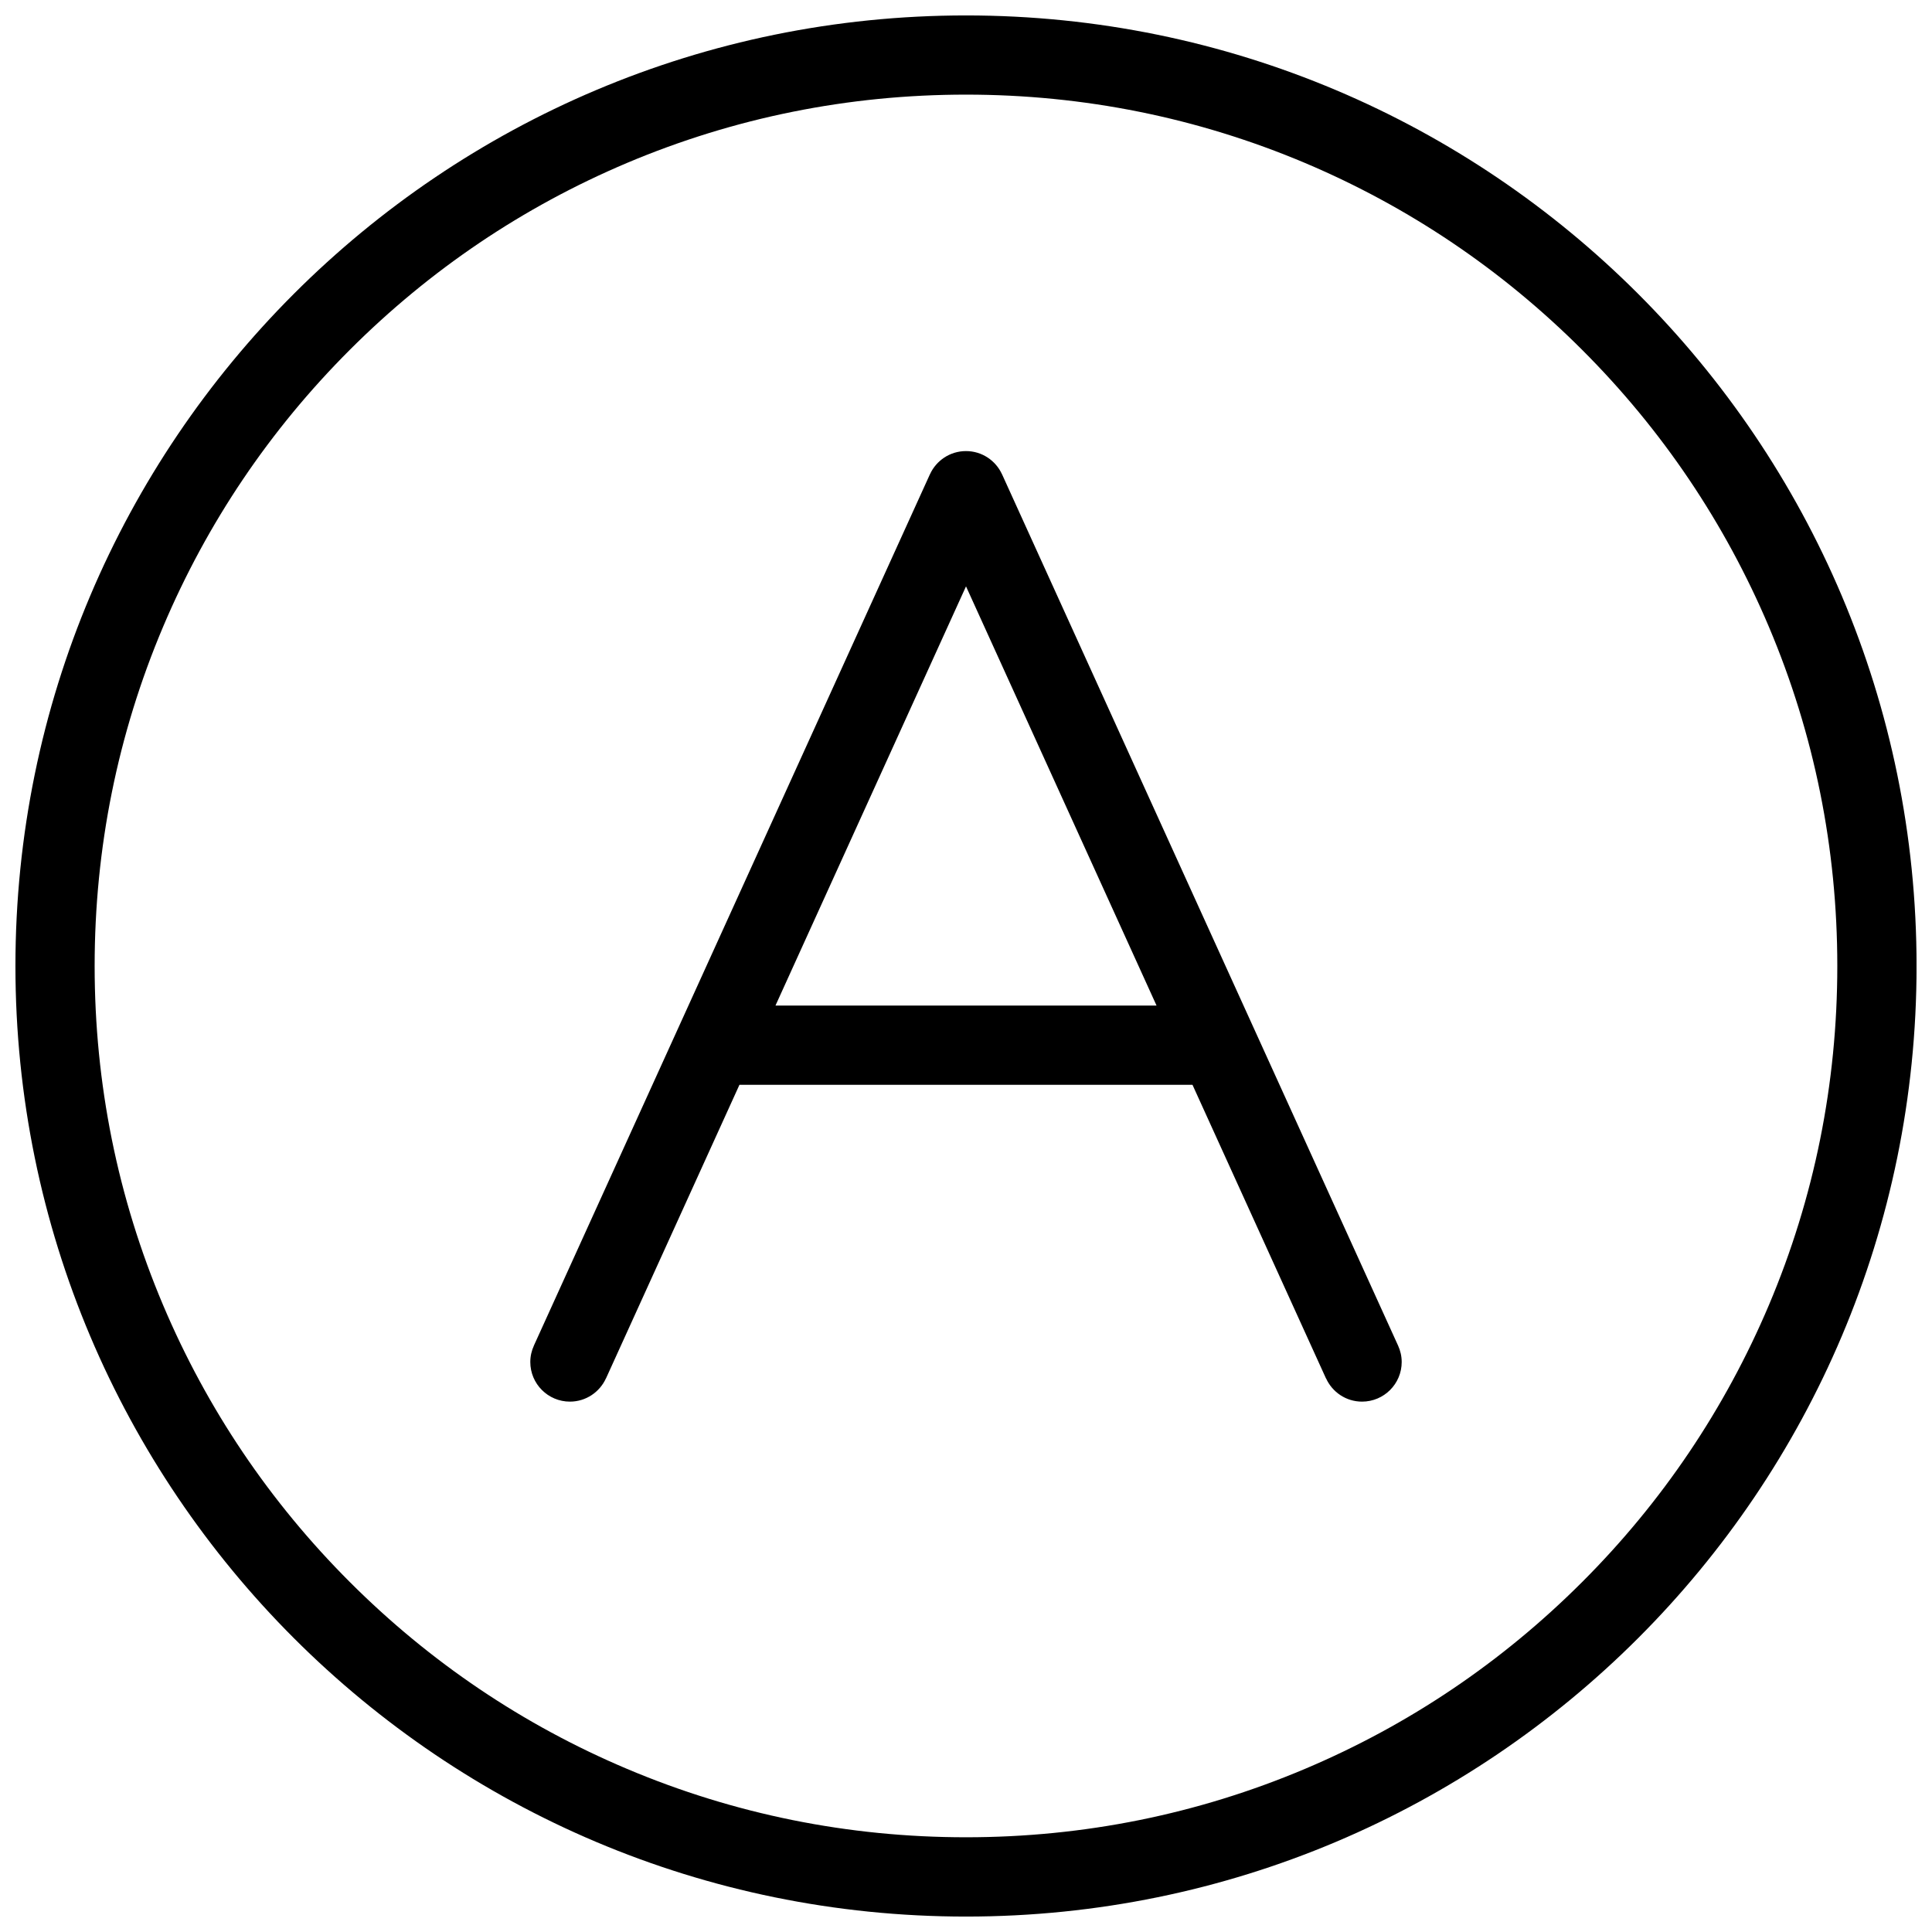
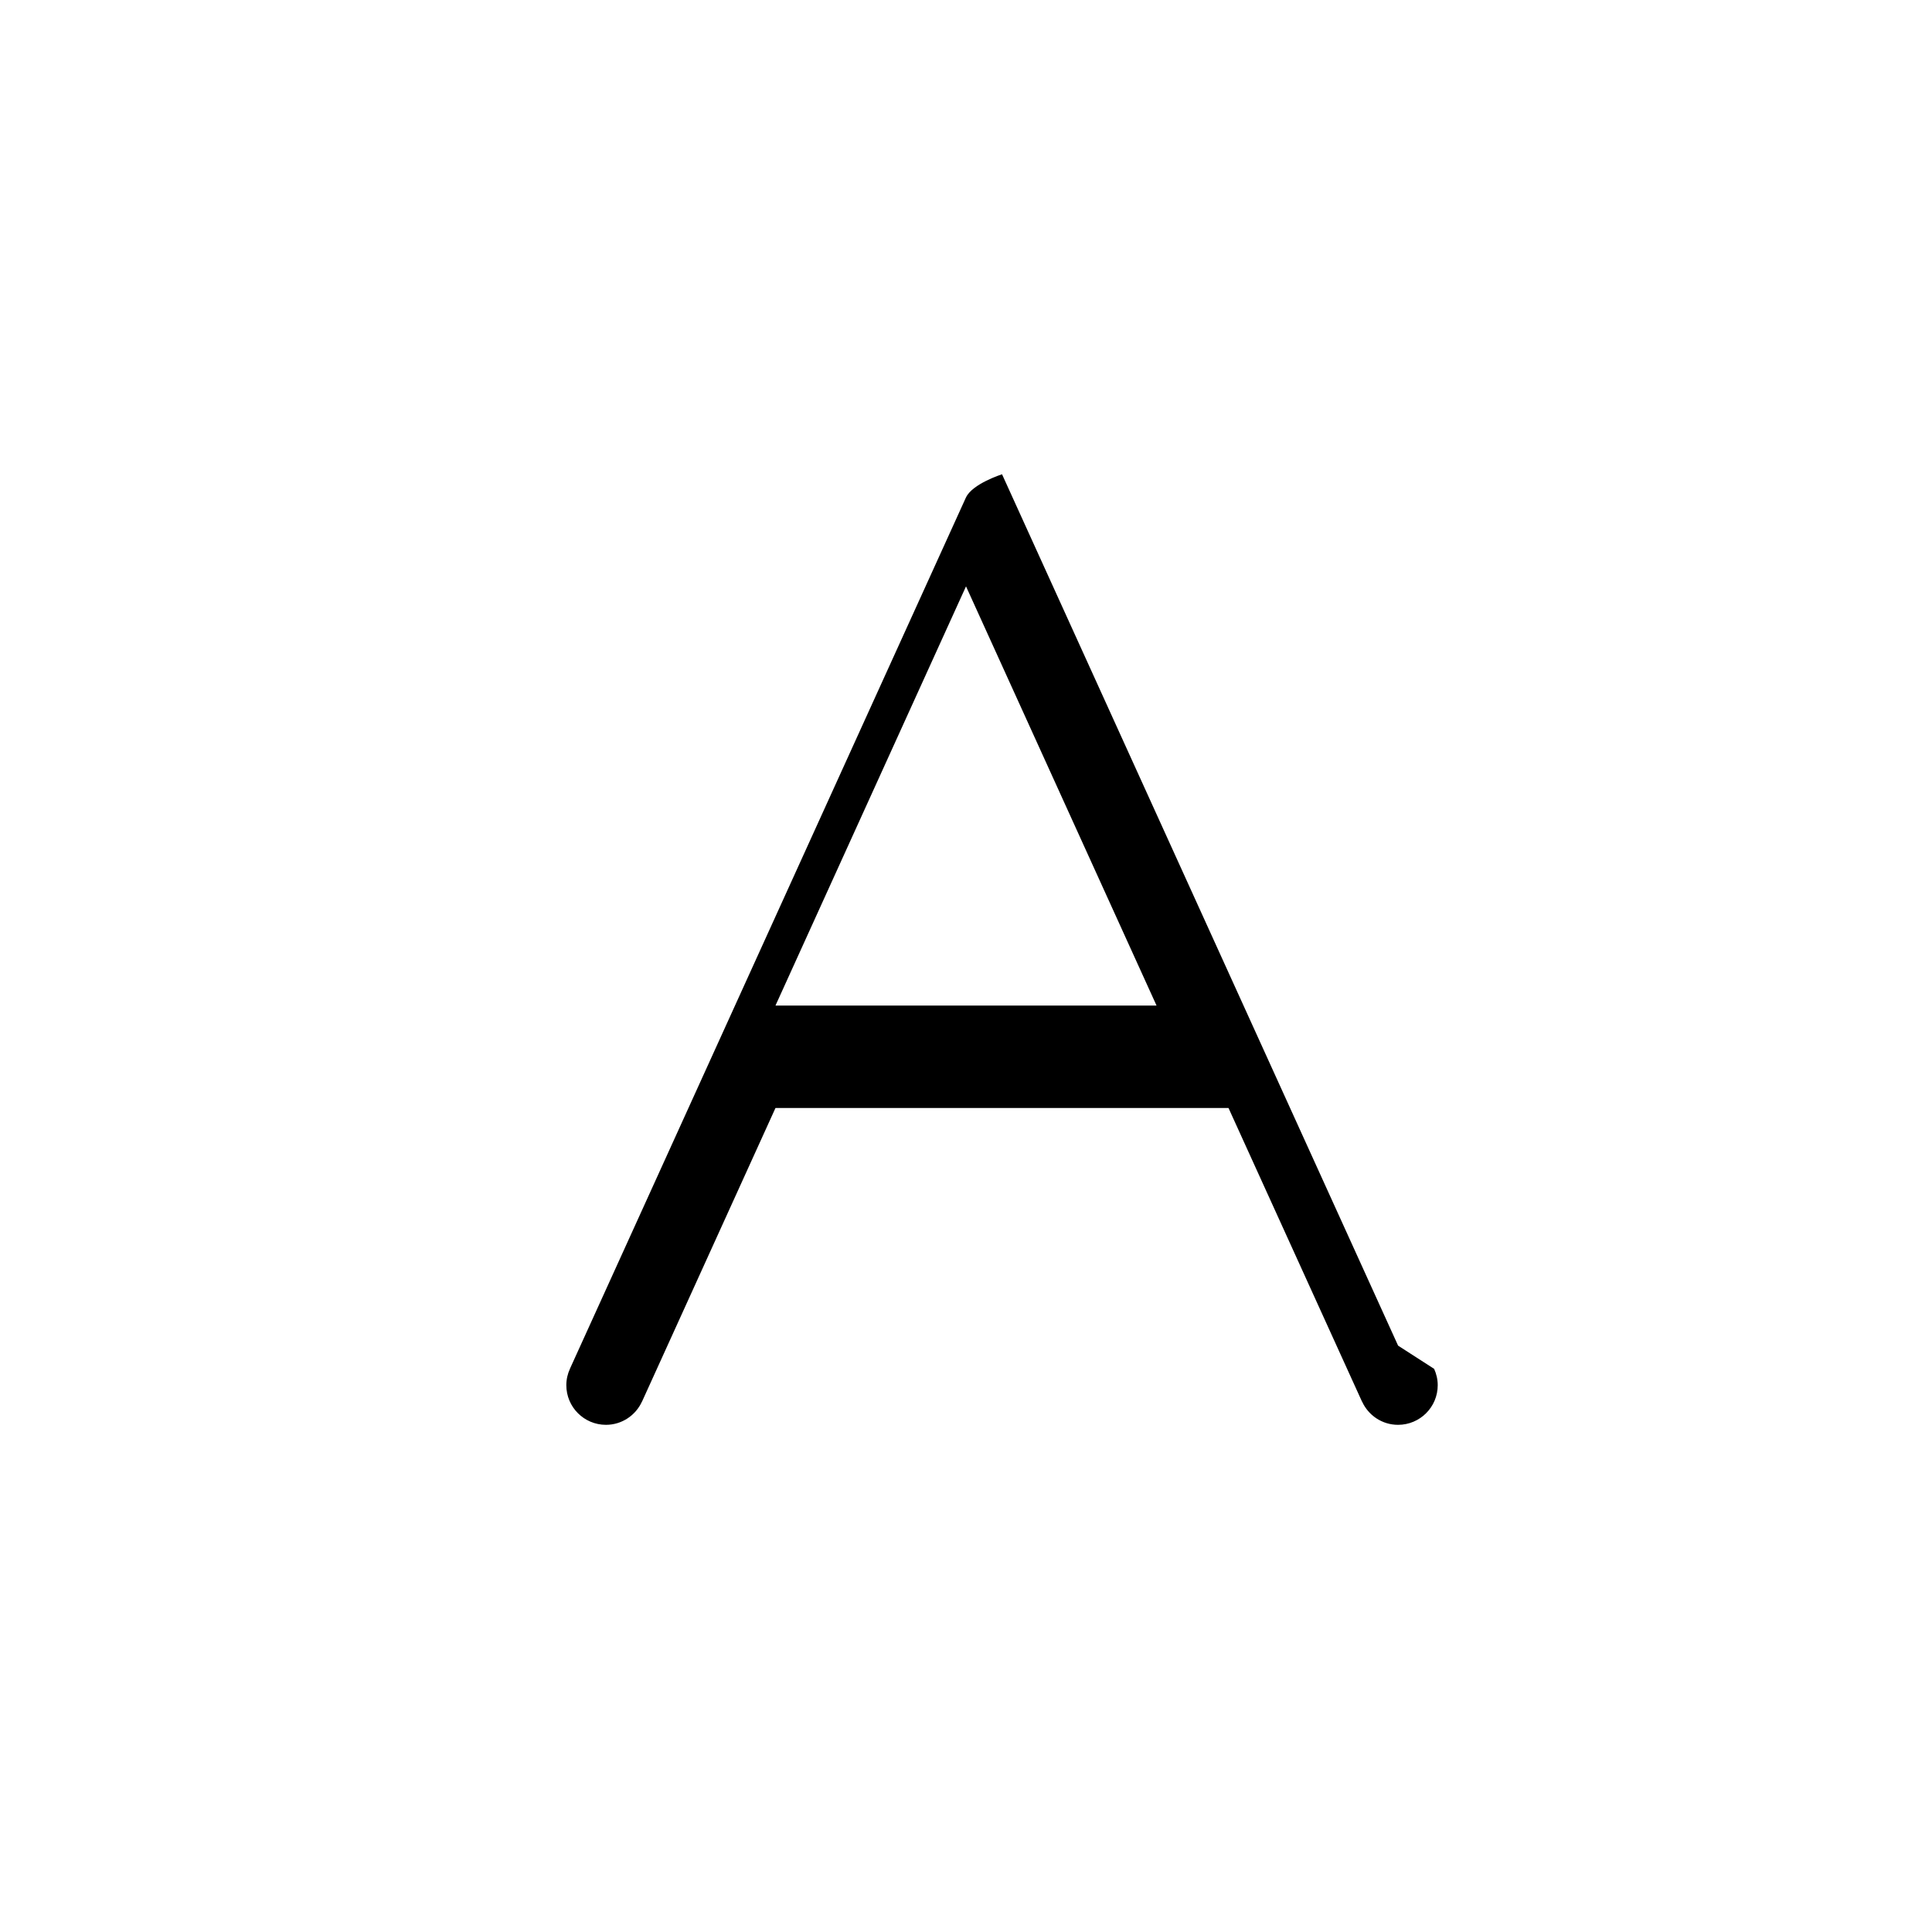
<svg xmlns="http://www.w3.org/2000/svg" width="800px" height="800px" version="1.1" viewBox="144 144 512 512">
  <defs>
    <clipPath id="a">
      <path d="m148.09 148.09h503.81v503.81h-503.81z" />
    </clipPath>
  </defs>
  <g clip-path="url(#a)">
-     <path d="m400 148.09c-139.12 0-251.91 112.78-251.91 251.91 0 139.11 112.79 251.91 251.91 251.91 139.11 0 251.91-112.79 251.91-251.91-0.004-139.13-112.79-251.91-251.91-251.91zm163.28 415.17c-21.219 21.219-45.91 37.867-73.402 49.492-28.461 12.039-58.703 18.145-89.883 18.145-31.18 0-61.422-6.106-89.875-18.145-27.496-11.621-52.191-28.273-73.41-49.492-21.211-21.203-37.863-45.91-49.492-73.402-12.039-28.461-18.137-58.688-18.137-89.867 0-31.195 6.098-61.422 18.137-89.883 11.633-27.492 28.281-52.199 49.492-73.402 21.219-21.219 45.91-37.867 73.41-49.508 28.453-12.02 58.695-18.121 89.879-18.121 31.18 0 61.422 6.106 89.883 18.129 27.492 11.641 52.184 28.289 73.402 49.508 21.219 21.203 37.855 45.91 49.492 73.402 12.039 28.461 18.129 58.688 18.129 89.883 0 31.18-6.09 61.406-18.129 89.867-11.645 27.484-28.277 52.191-49.496 73.395z" />
-   </g>
-   <path d="m514.51 500.61-104.96-230.92h-0.008c-1.652-3.629-5.305-6.148-9.547-6.148s-7.894 2.519-9.547 6.148h-0.008l-104.96 230.92h0.008c-0.605 1.324-0.953 2.781-0.953 4.336 0 5.797 4.703 10.5 10.5 10.5 4.242 0 7.894-2.535 9.547-6.164l0.008 0.016 35.371-77.812h120.06l35.379 77.812 0.016-0.016c1.645 3.629 5.289 6.164 9.531 6.164 5.812 0 10.516-4.703 10.516-10.5 0-1.555-0.355-3.016-0.953-4.336zm-165-90.129 50.492-111.09 50.492 111.09z" />
+     </g>
+   <path d="m514.51 500.61-104.96-230.92h-0.008s-7.894 2.519-9.547 6.148h-0.008l-104.96 230.92h0.008c-0.605 1.324-0.953 2.781-0.953 4.336 0 5.797 4.703 10.5 10.5 10.5 4.242 0 7.894-2.535 9.547-6.164l0.008 0.016 35.371-77.812h120.06l35.379 77.812 0.016-0.016c1.645 3.629 5.289 6.164 9.531 6.164 5.812 0 10.516-4.703 10.516-10.5 0-1.555-0.355-3.016-0.953-4.336zm-165-90.129 50.492-111.09 50.492 111.09z" />
</svg>